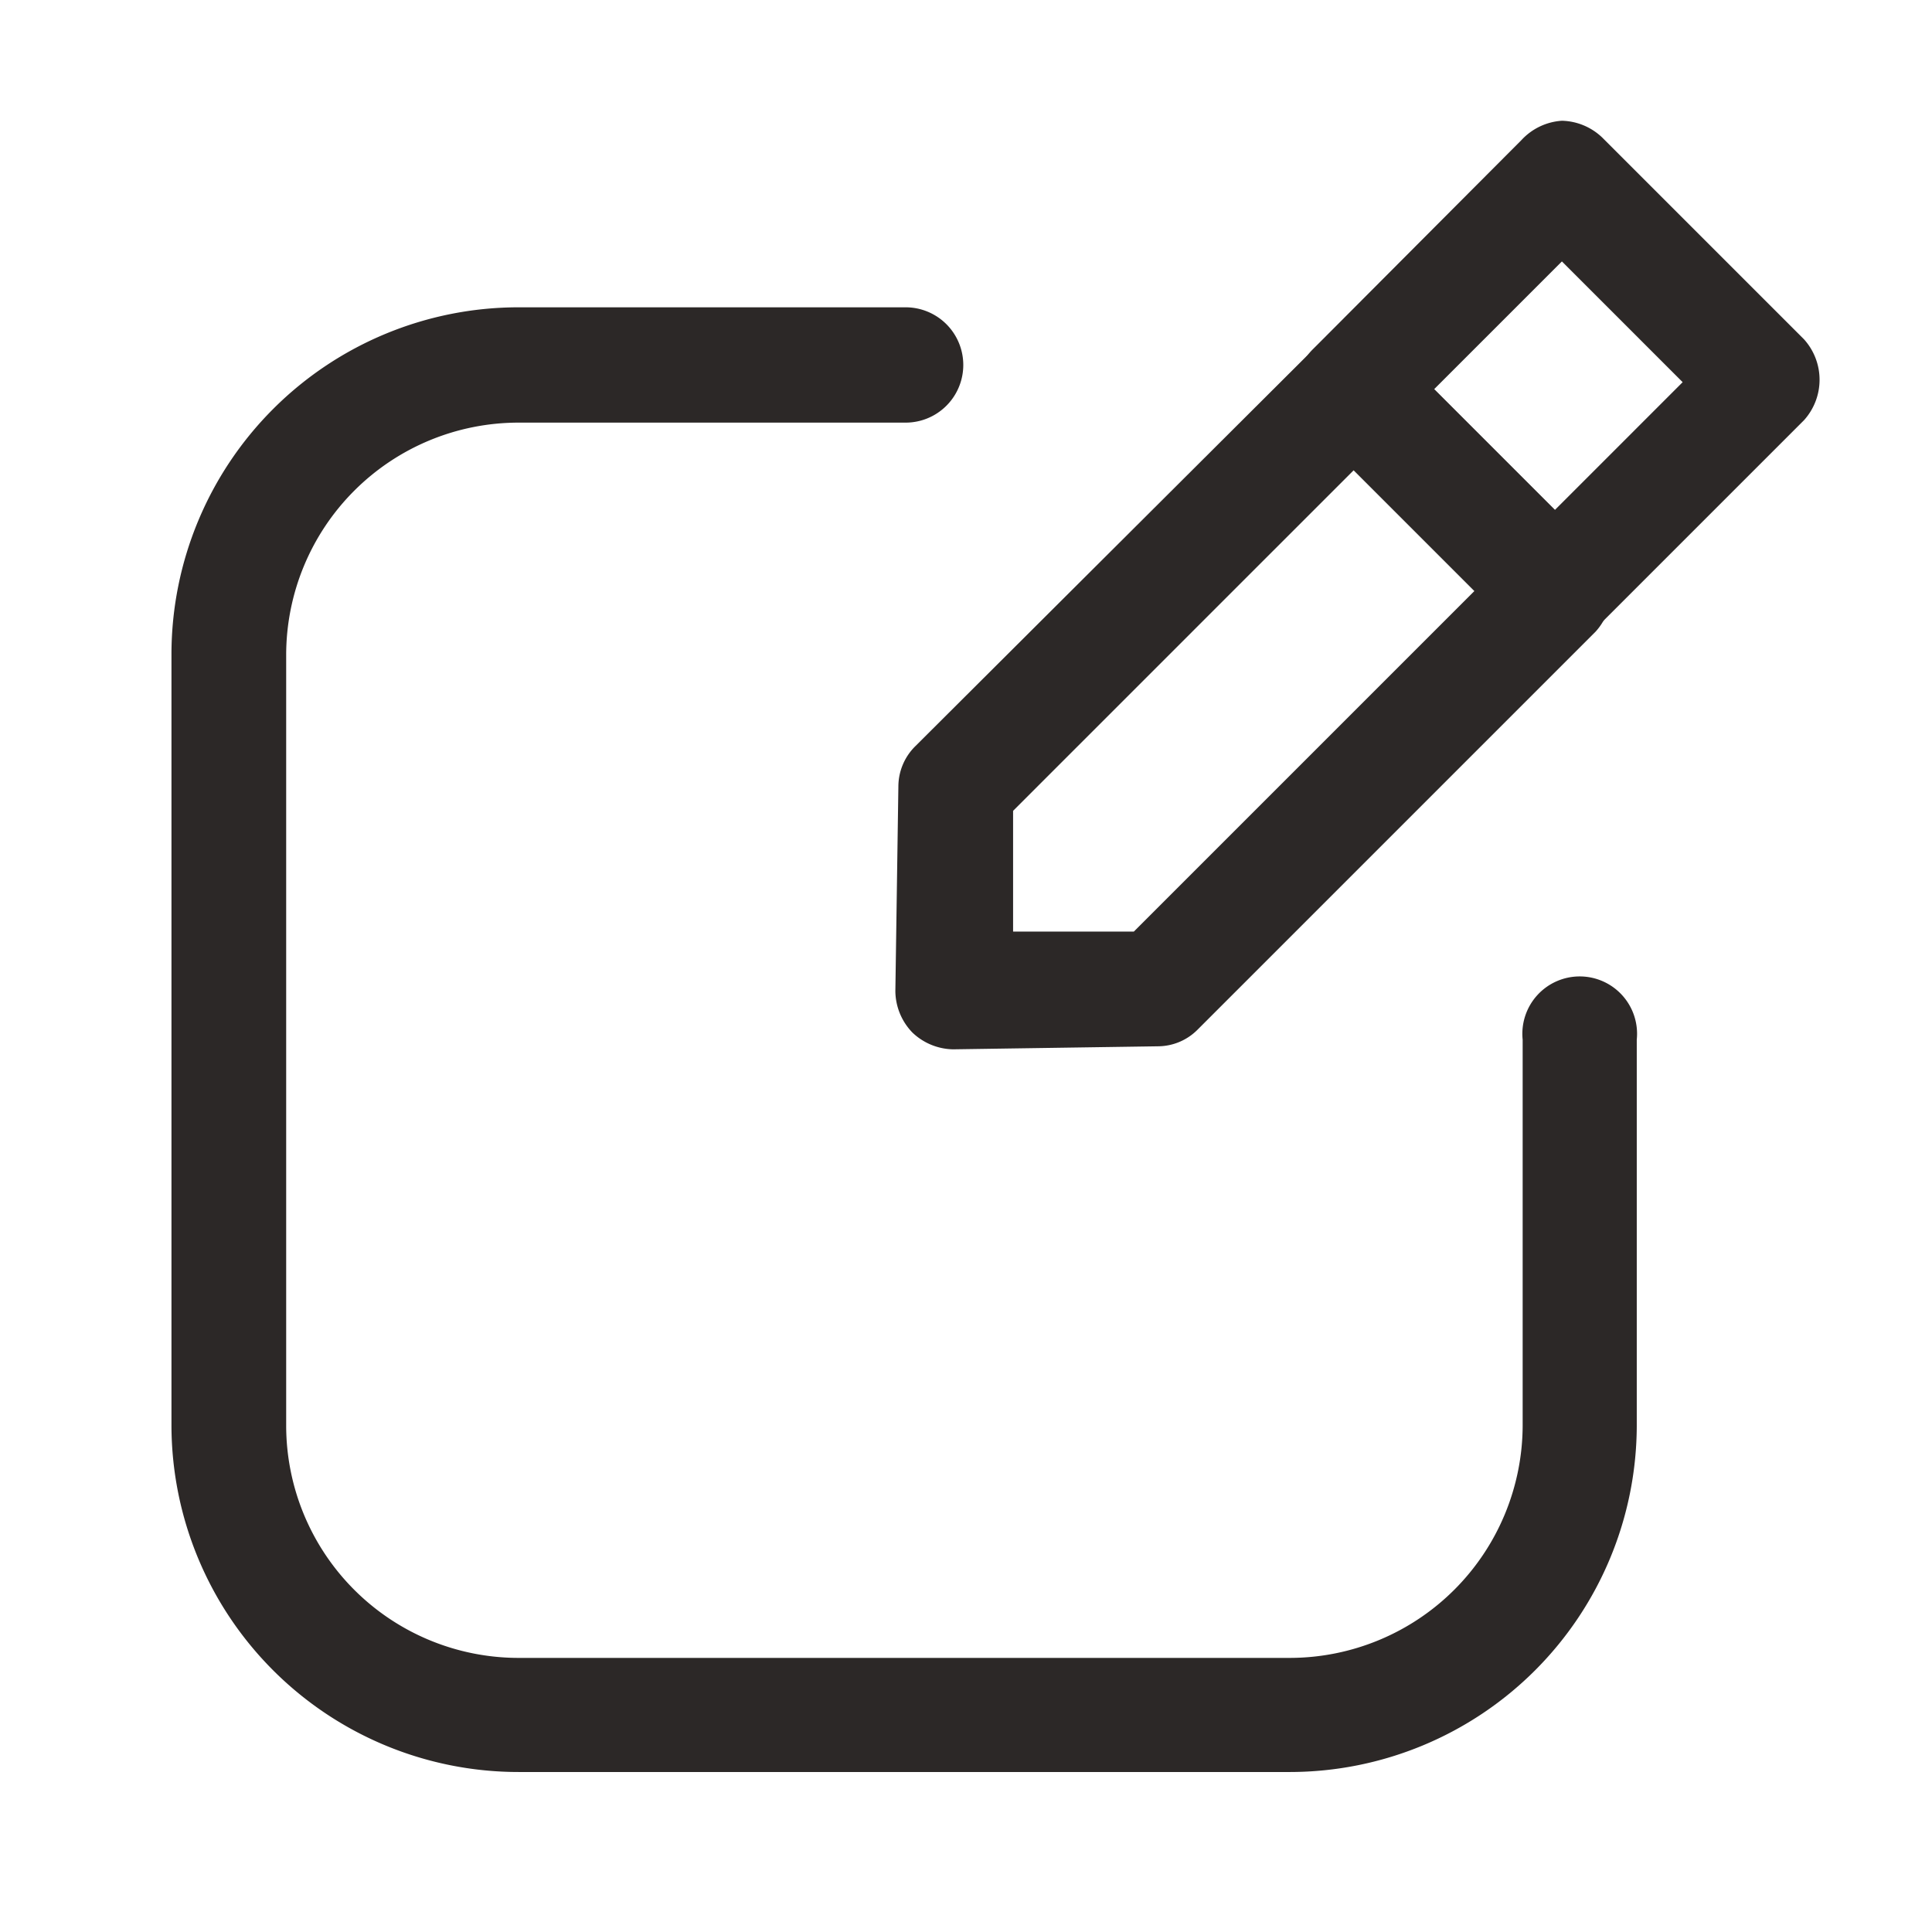
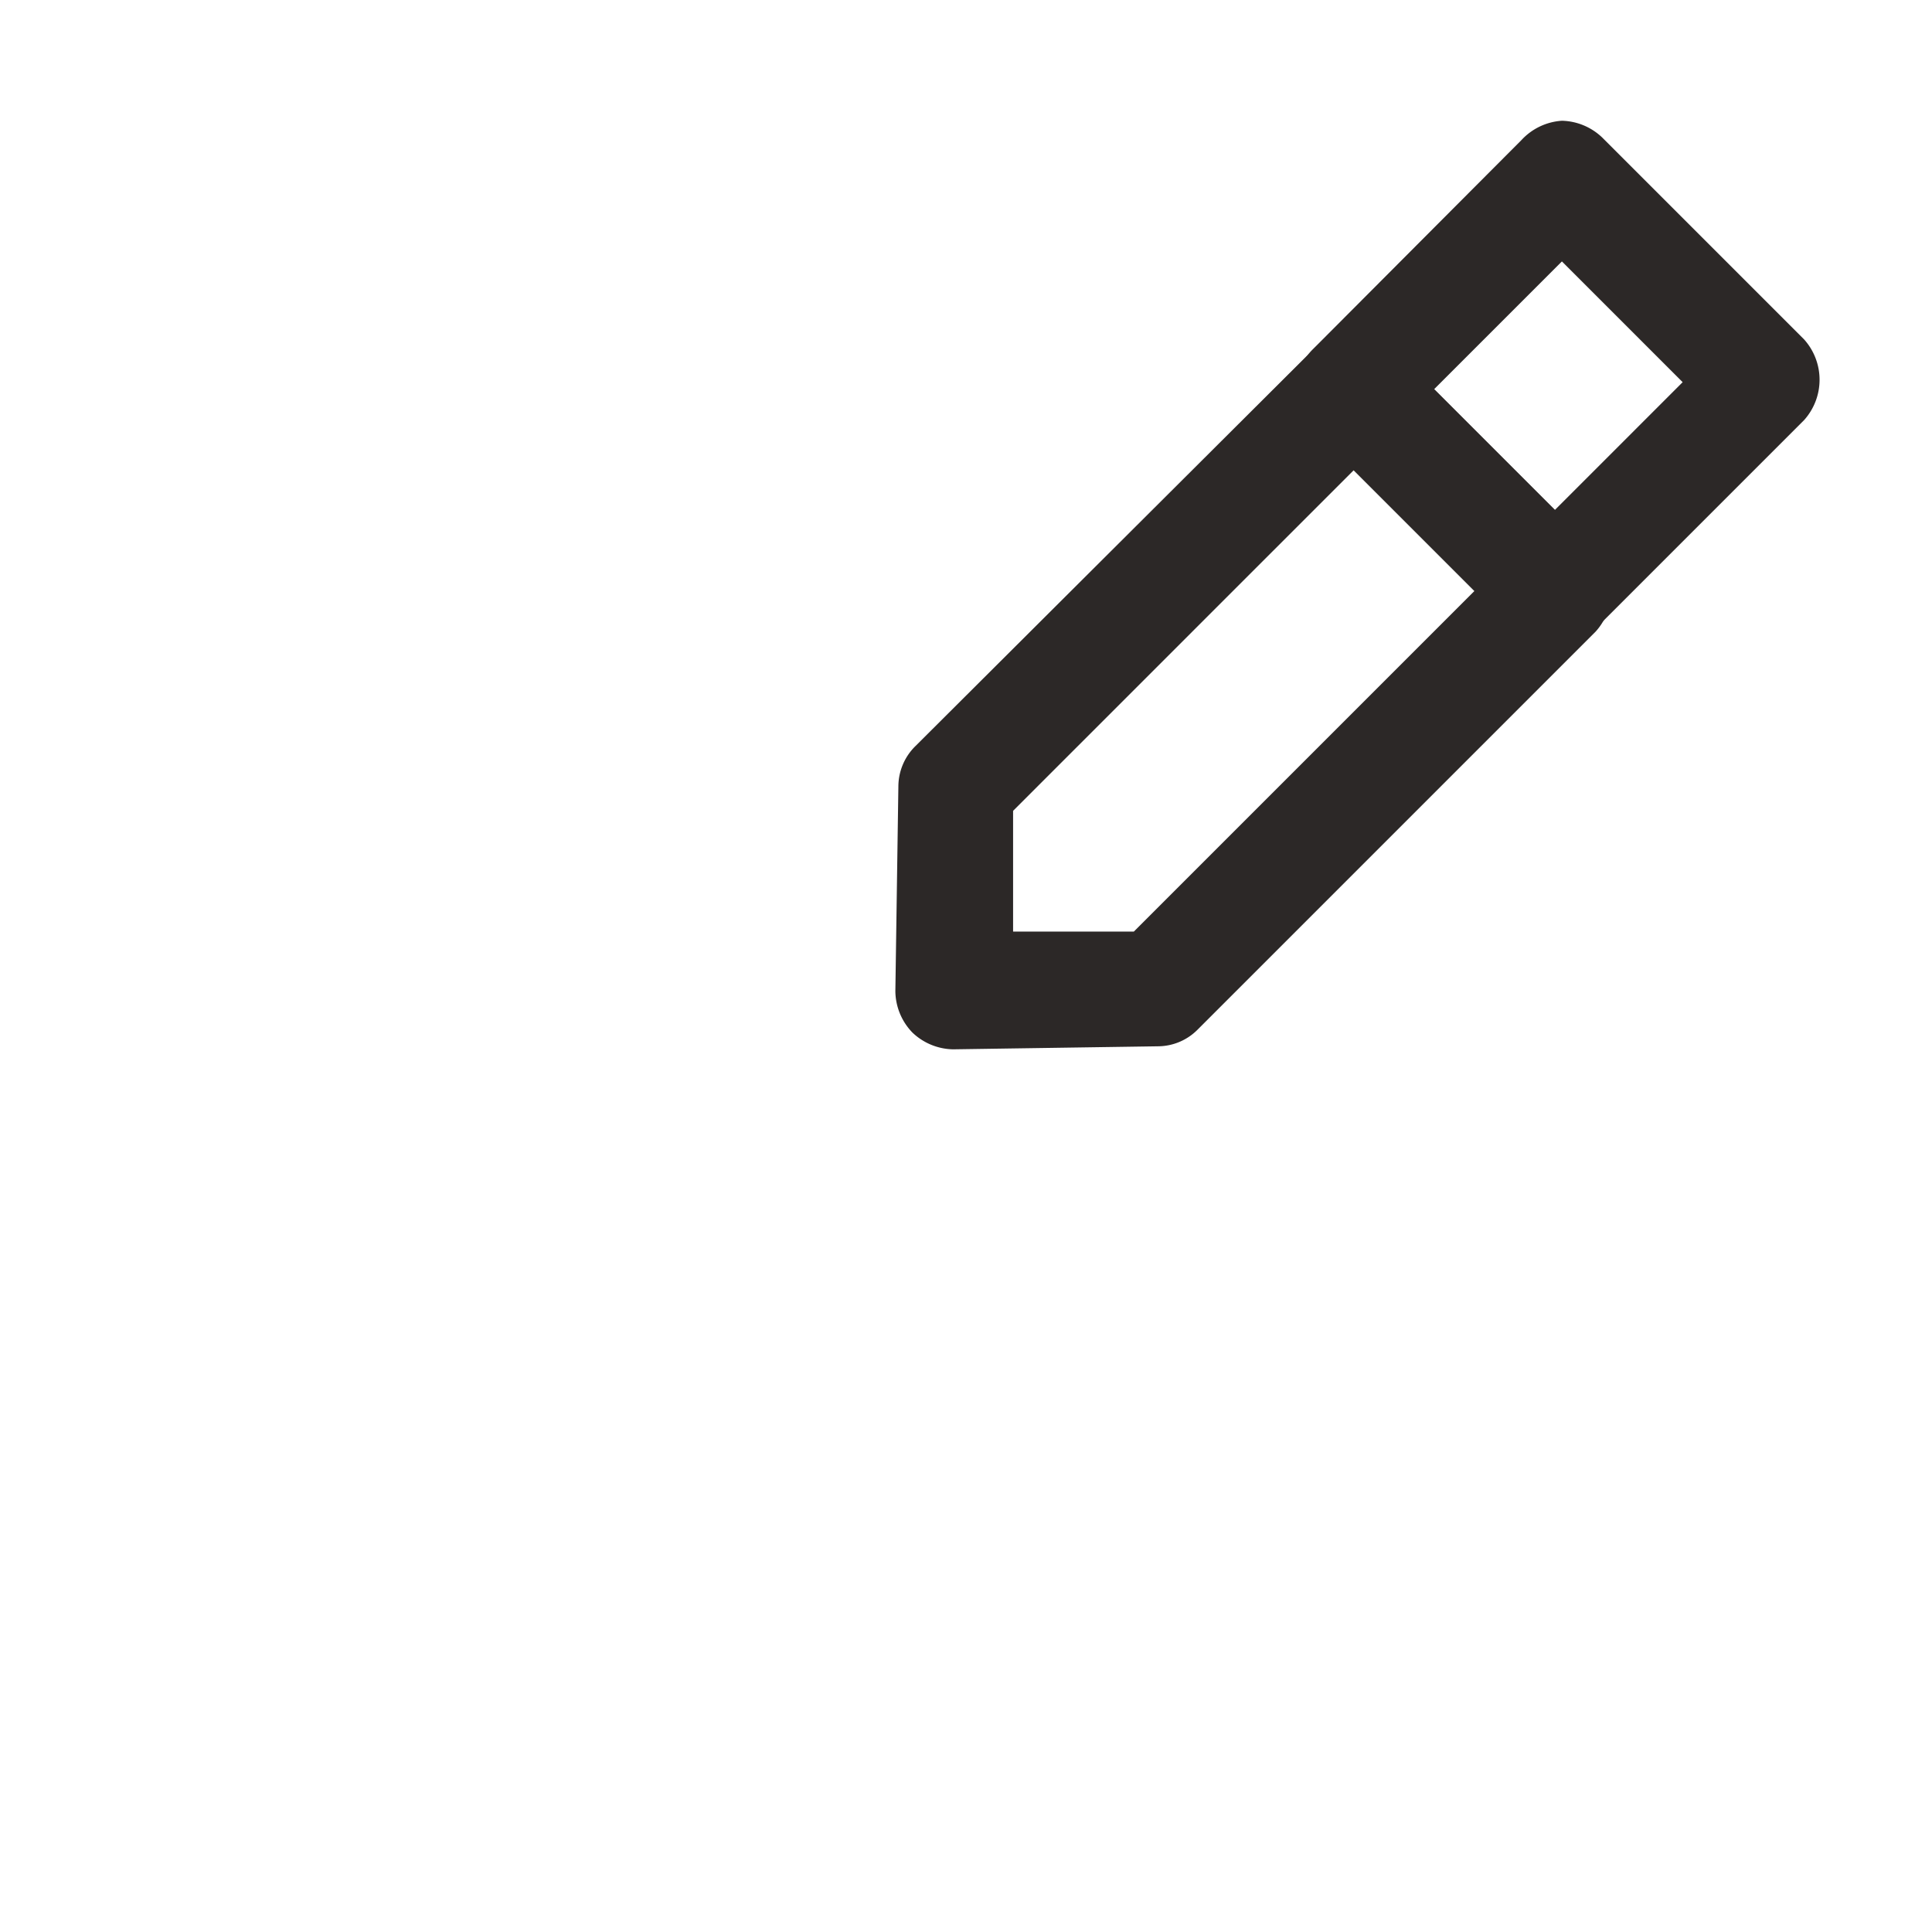
<svg xmlns="http://www.w3.org/2000/svg" id="Слой_1" data-name="Слой 1" viewBox="0 0 32 32">
  <defs>
    <style>.cls-1{fill:#2c2827;}</style>
  </defs>
-   <path class="cls-1" d="M21.37,29.35H8.59a5.75,5.75,0,0,1-5.75-5.74V10.83A5.75,5.75,0,0,1,8.59,5.09H15A.95.95,0,0,1,15,7H8.59a3.85,3.85,0,0,0-3.85,3.85V23.61a3.85,3.85,0,0,0,3.85,3.85H21.37a3.86,3.86,0,0,0,3.85-3.85V17.22a.95.95,0,1,1,1.89,0v6.39A5.75,5.75,0,0,1,21.37,29.35Z" />
  <g id="_Group_" data-name=" Group ">
    <path class="cls-1" d="M25.75,10.73a.94.94,0,0,1-.66-.27L21.75,7.12a1,1,0,0,1-.28-.67.93.93,0,0,1,.28-.67L25.2,2.32A1,1,0,0,1,25.87,2h0a1,1,0,0,1,.67.28l3.34,3.34a1,1,0,0,1,0,1.34l-3.46,3.46A.94.94,0,0,1,25.75,10.73Zm-2-4.28,2,2,2.12-2.12-2-2Z" />
    <path class="cls-1" d="M15.78,17.38a1,1,0,0,1-.67-.28,1,1,0,0,1-.28-.68l.05-3.4a.94.94,0,0,1,.28-.66l6.6-6.58a.94.94,0,0,1,1.33,0l3.34,3.34a1,1,0,0,1,0,1.34l-6.6,6.6a.93.93,0,0,1-.65.27l-3.39.05Zm1-3.95,0,2,2,0,5.65-5.65-2-2Z" />
  </g>
</svg>